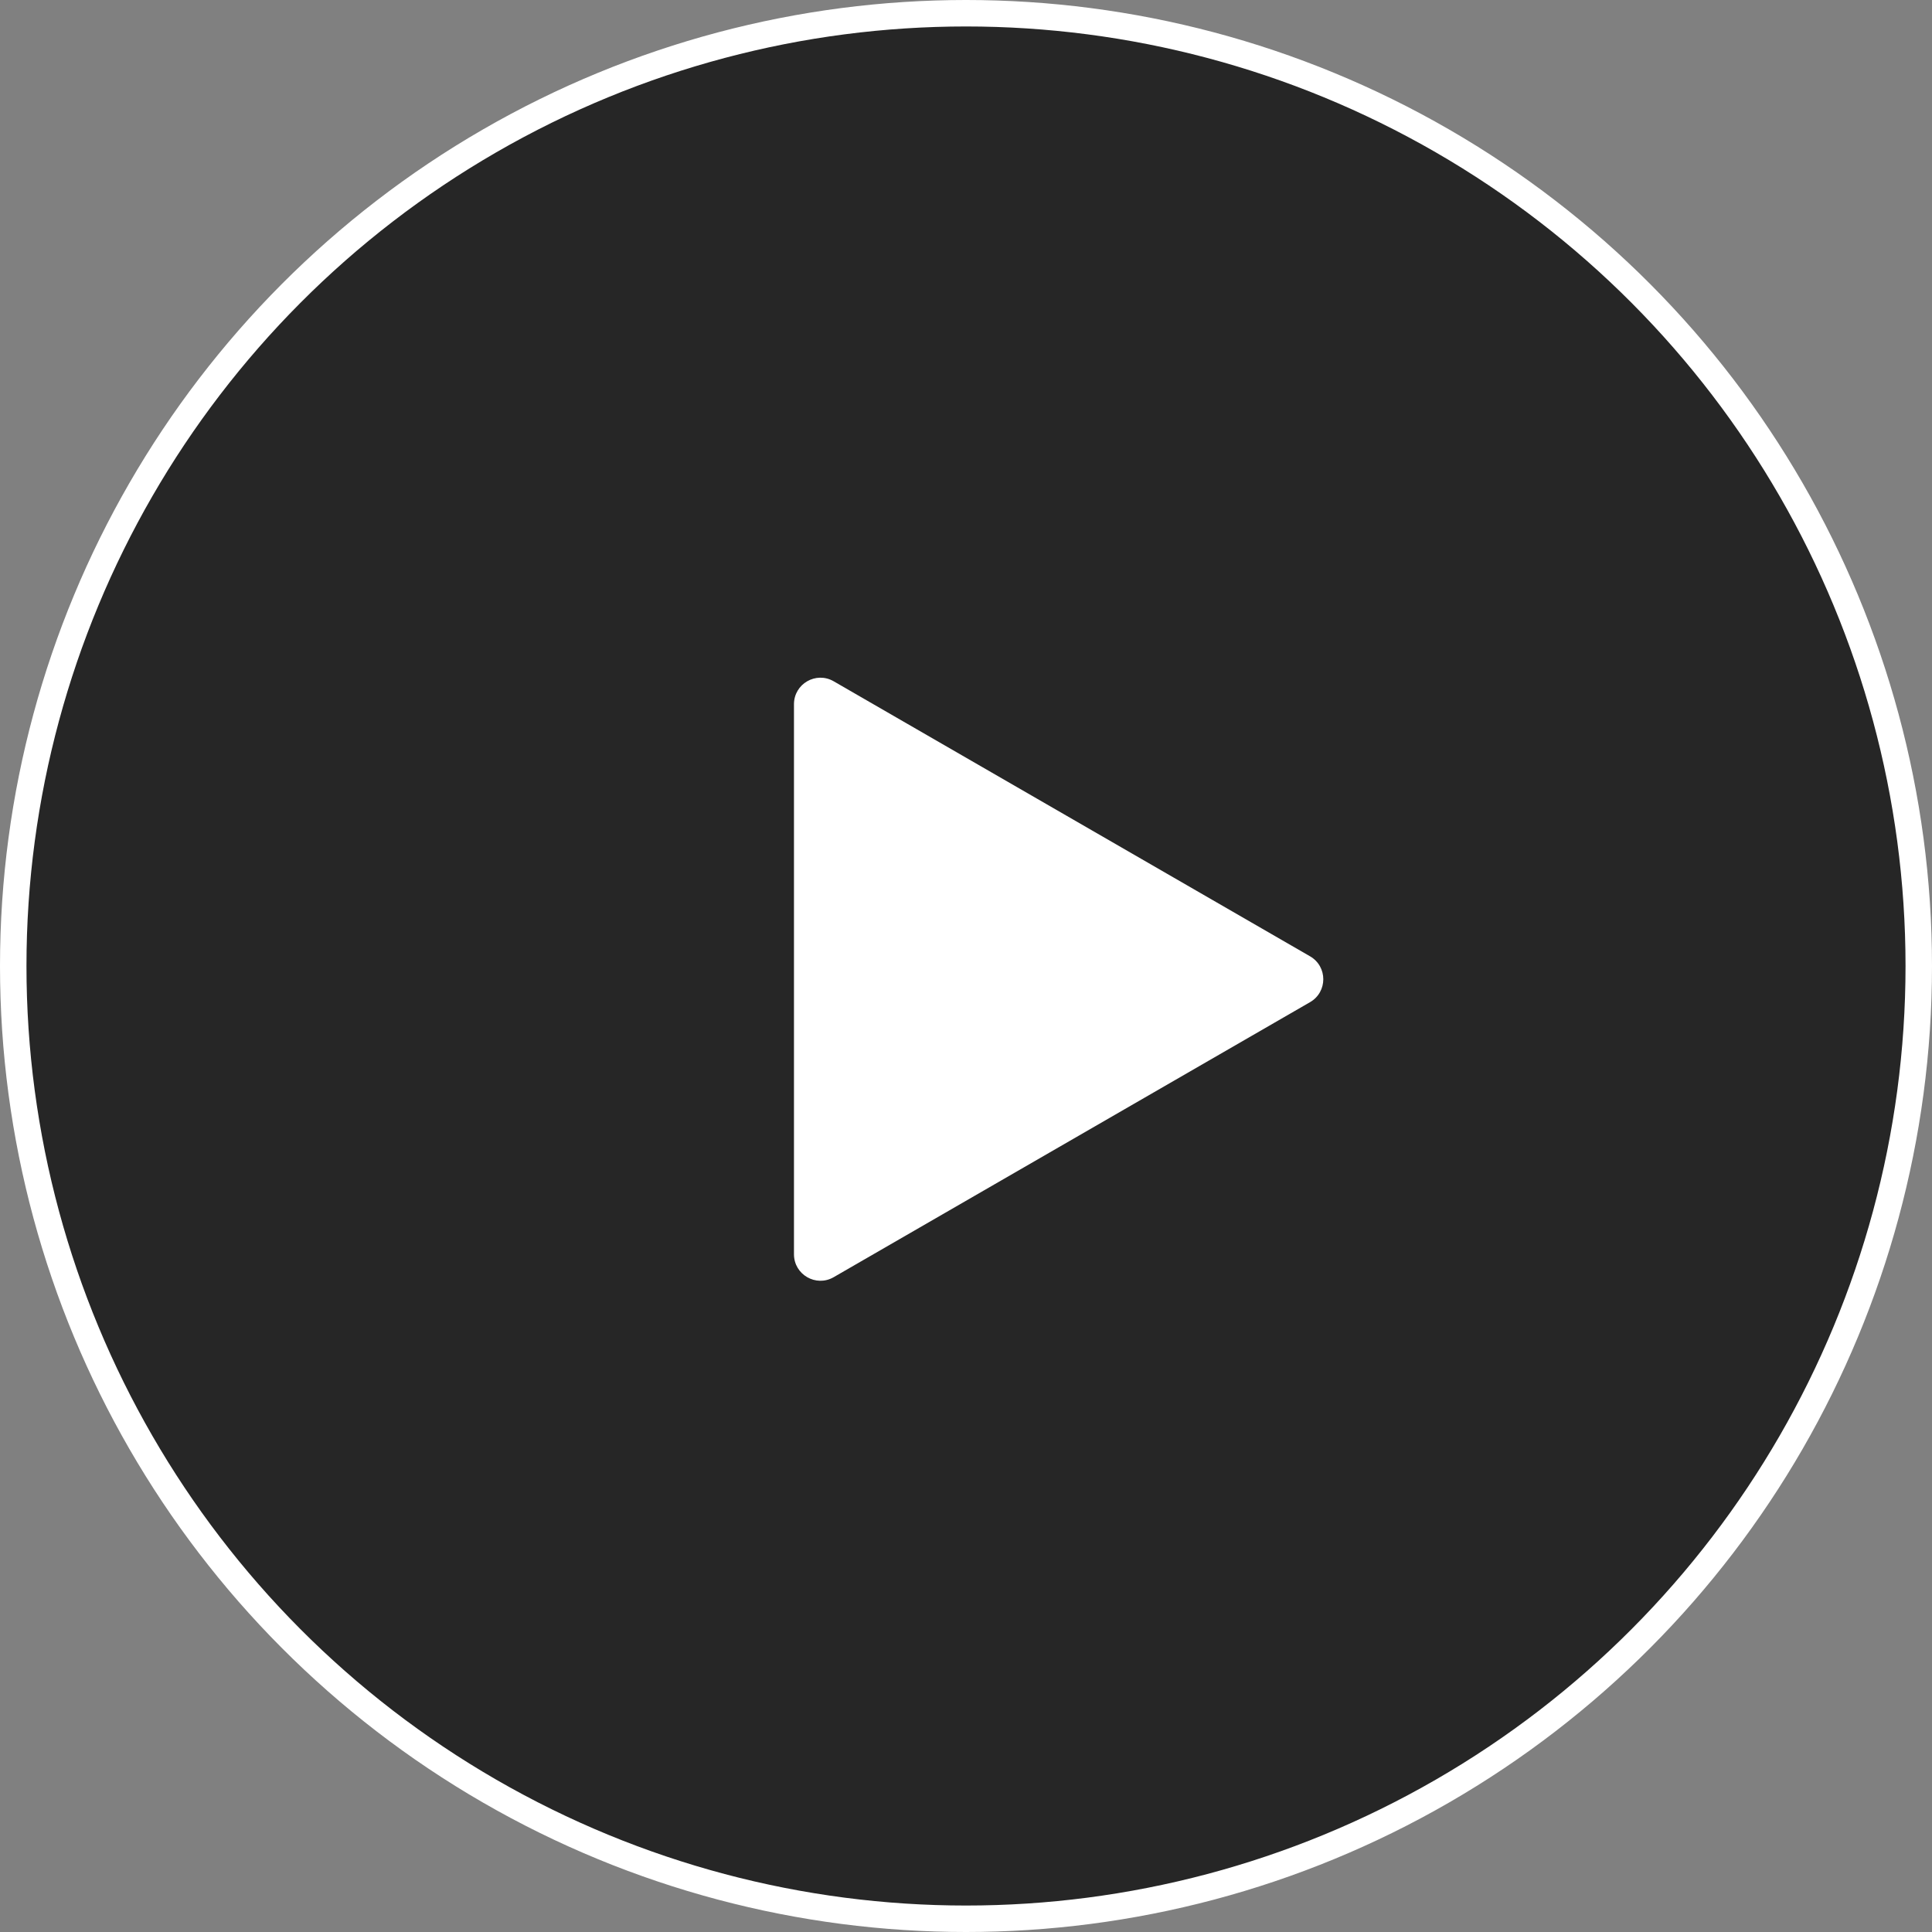
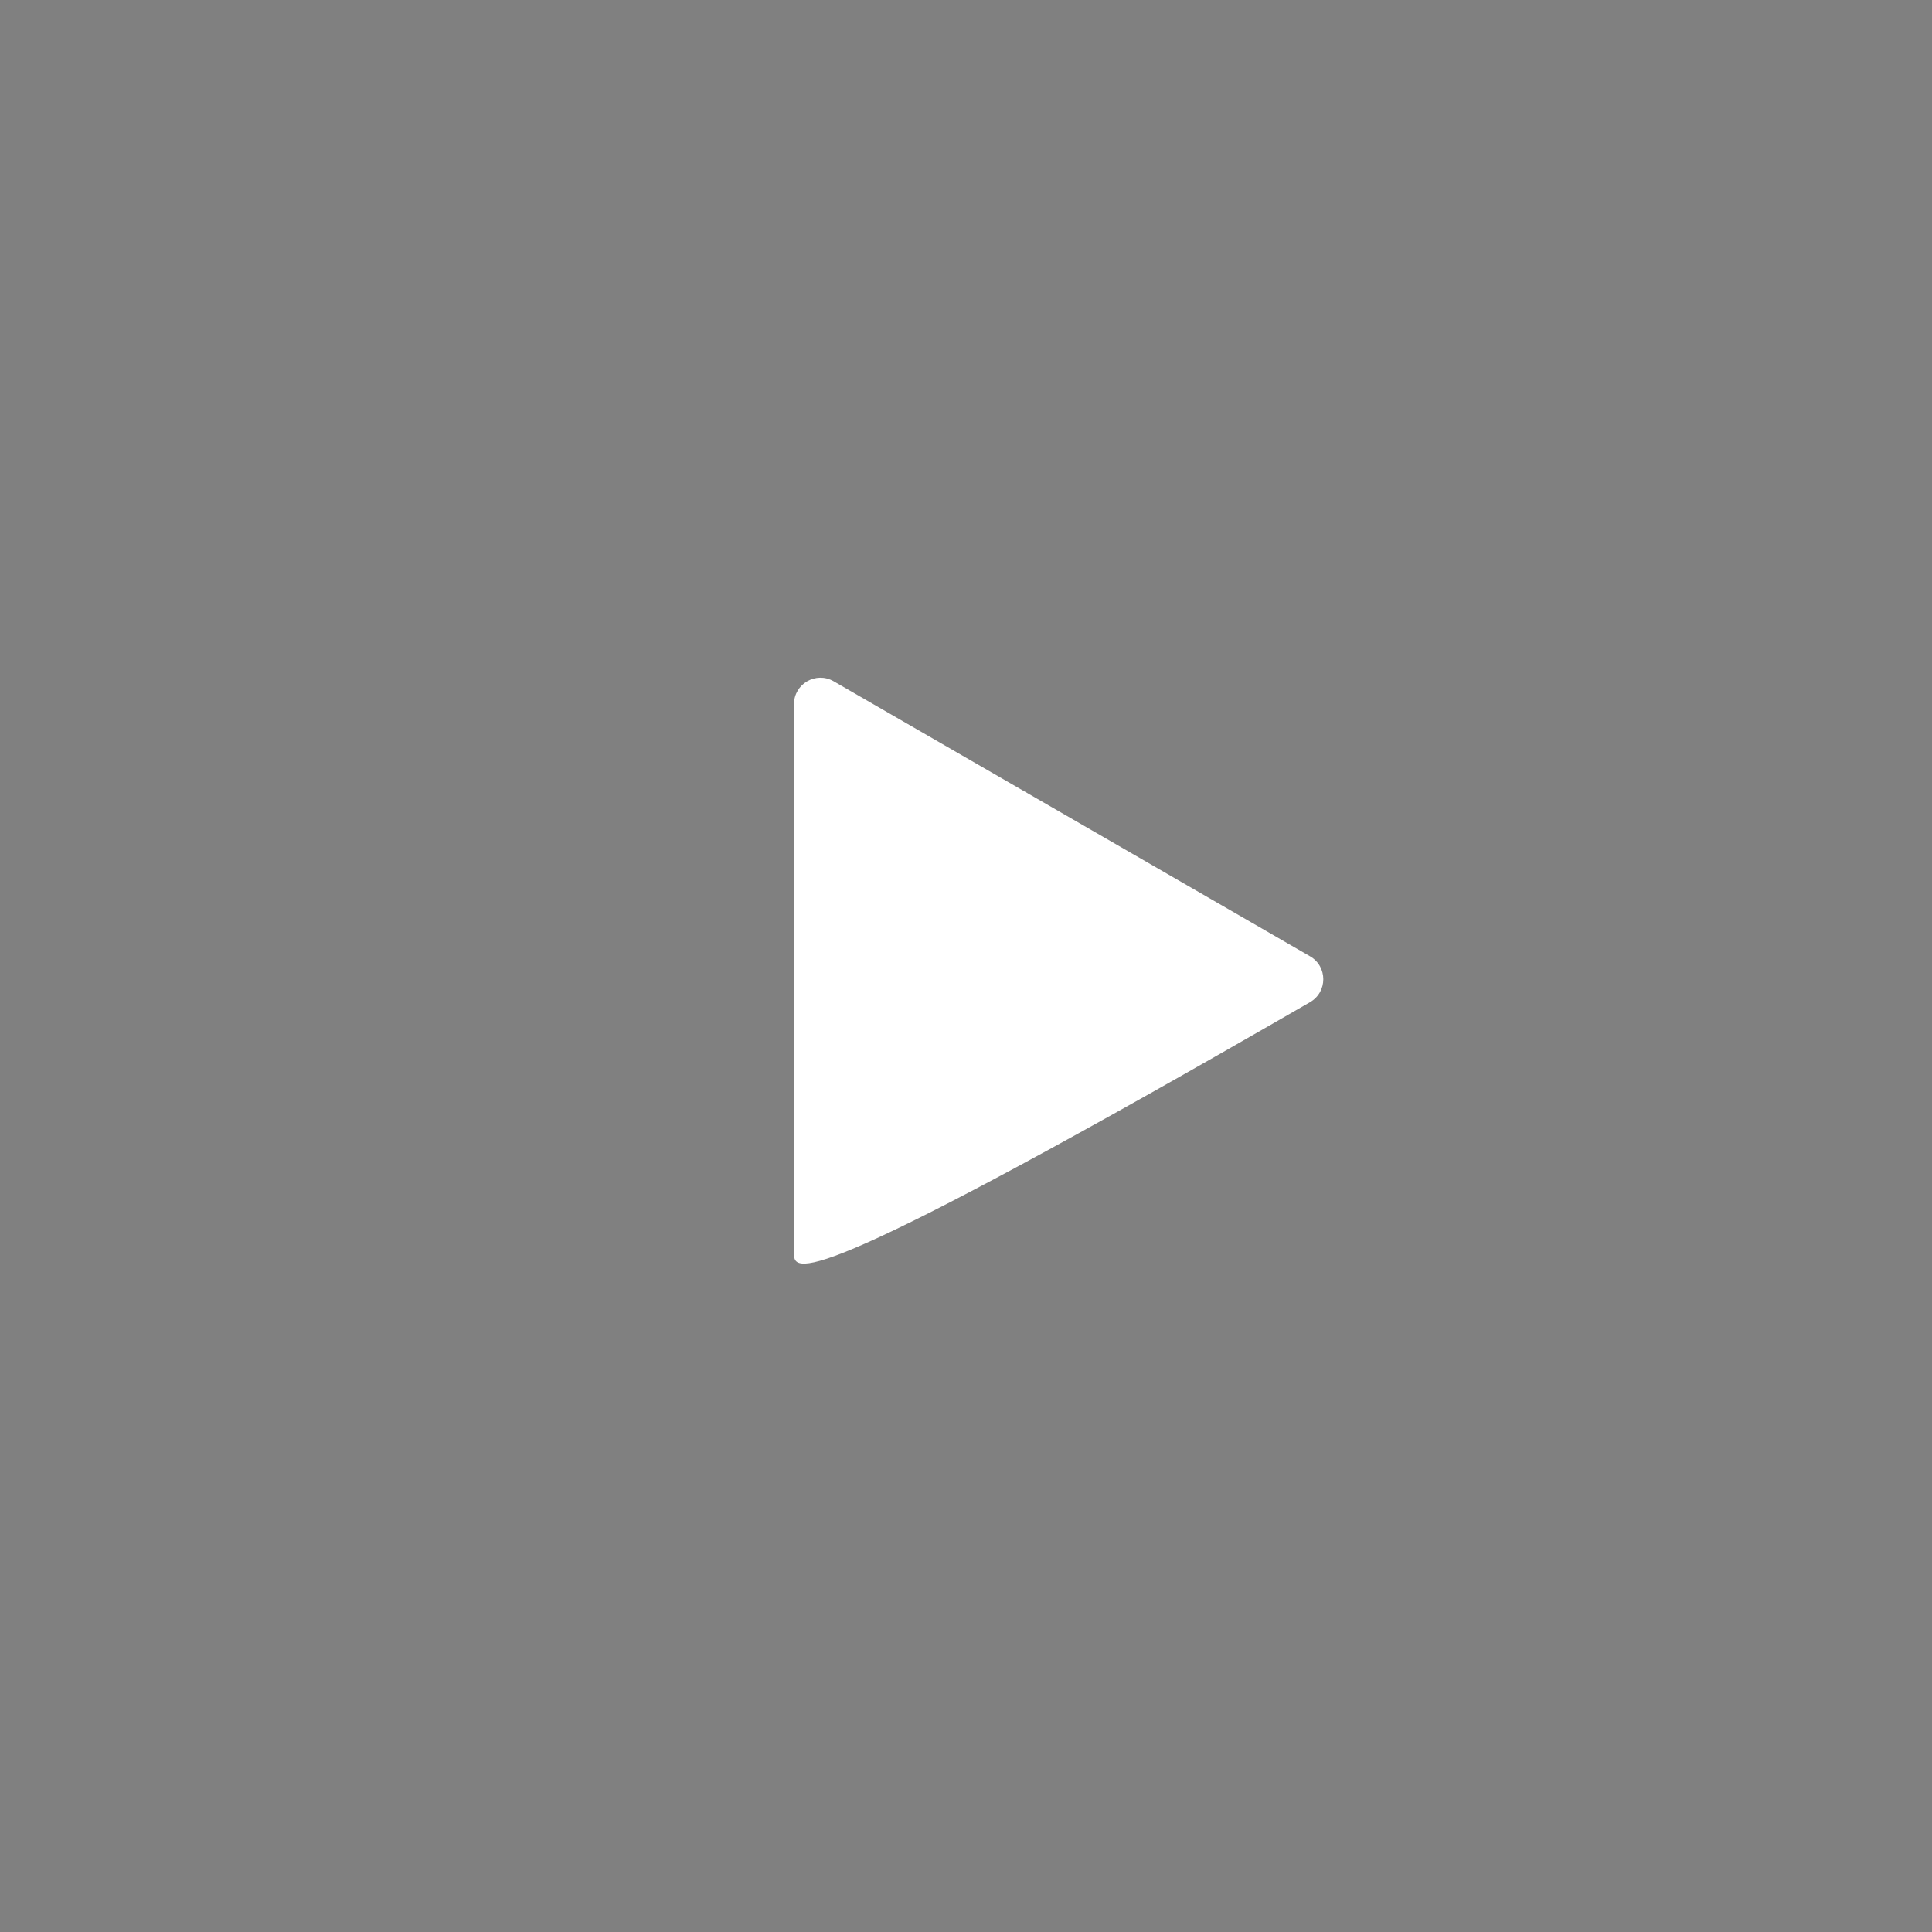
<svg xmlns="http://www.w3.org/2000/svg" width="73" height="73" viewBox="0 0 73 73" fill="none">
  <rect x="0" y="0" width="73" height="73" fill="#808080" stroke="none" />
-   <circle cx="36.5" cy="36.5" r="36" fill="black" fill-opacity="0.7" stroke="white" />
-   <path d="M49.5 36.134C50.167 36.519 50.167 37.481 49.5 37.866L31.5 48.258C30.833 48.643 30 48.162 30 47.392L30 26.608C30 25.838 30.833 25.357 31.5 25.742L49.5 36.134Z" fill="white" />
+   <path d="M49.5 36.134C50.167 36.519 50.167 37.481 49.5 37.866C30.833 48.643 30 48.162 30 47.392L30 26.608C30 25.838 30.833 25.357 31.5 25.742L49.5 36.134Z" fill="white" />
</svg>